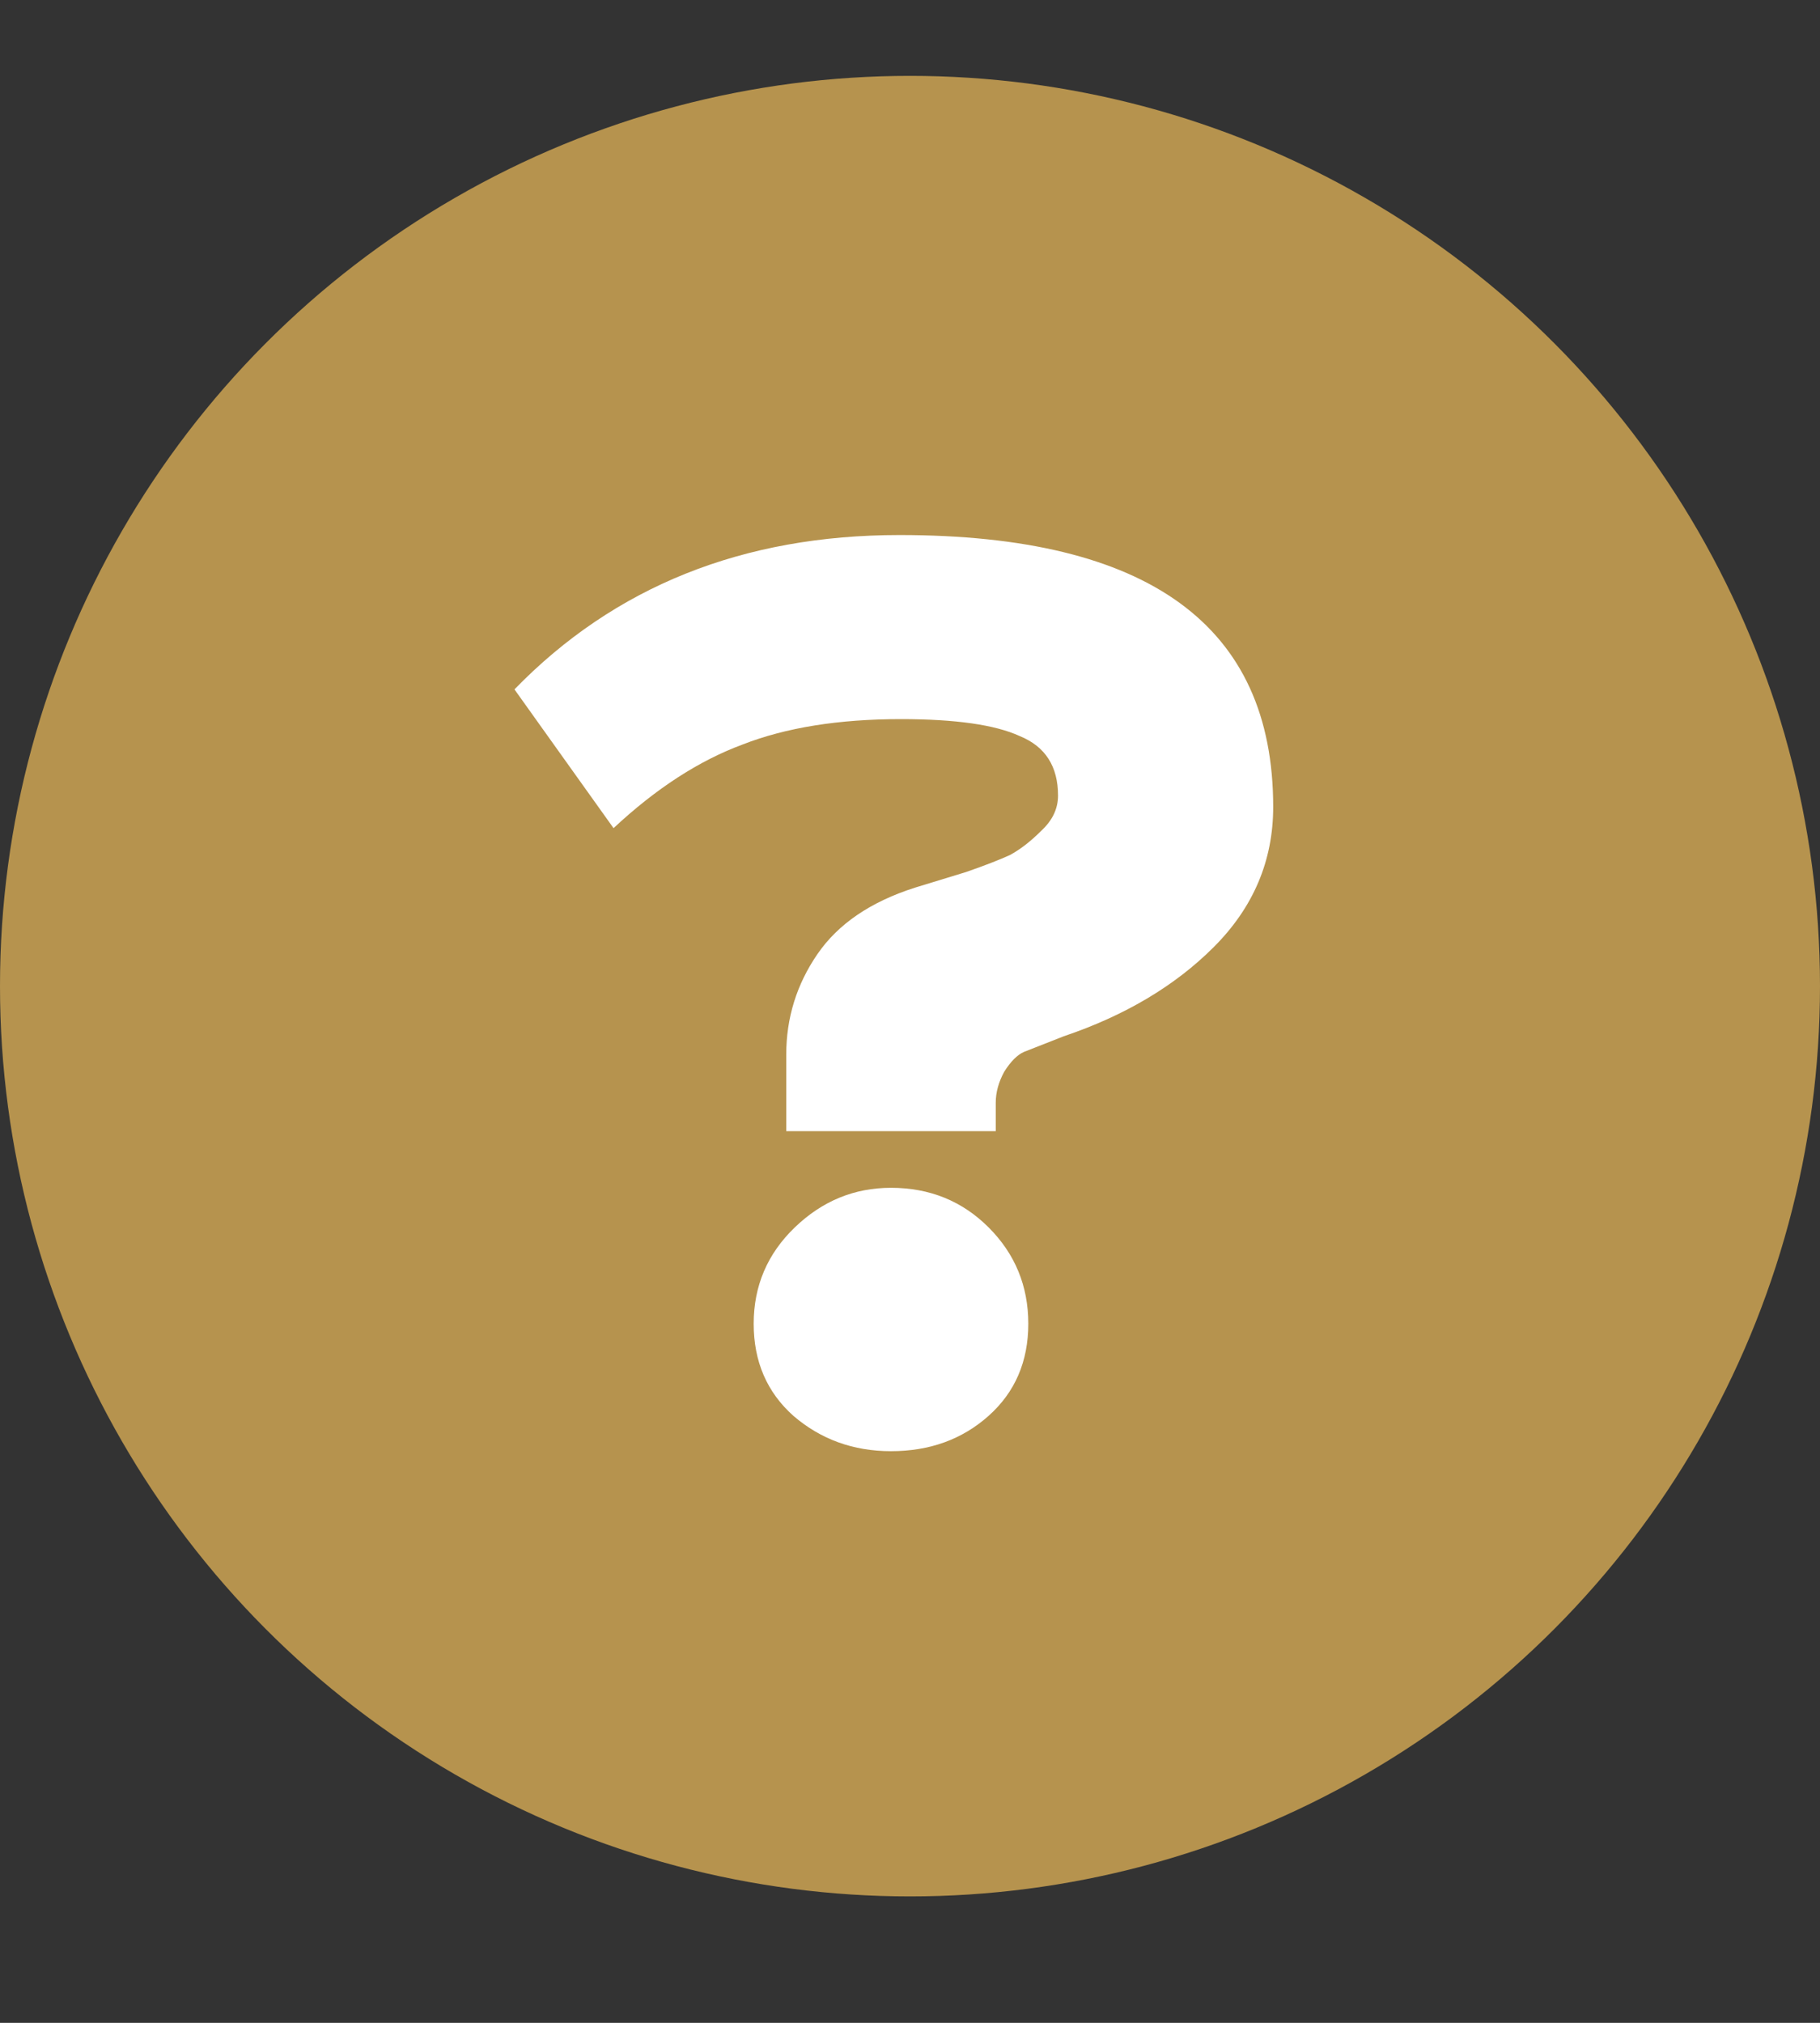
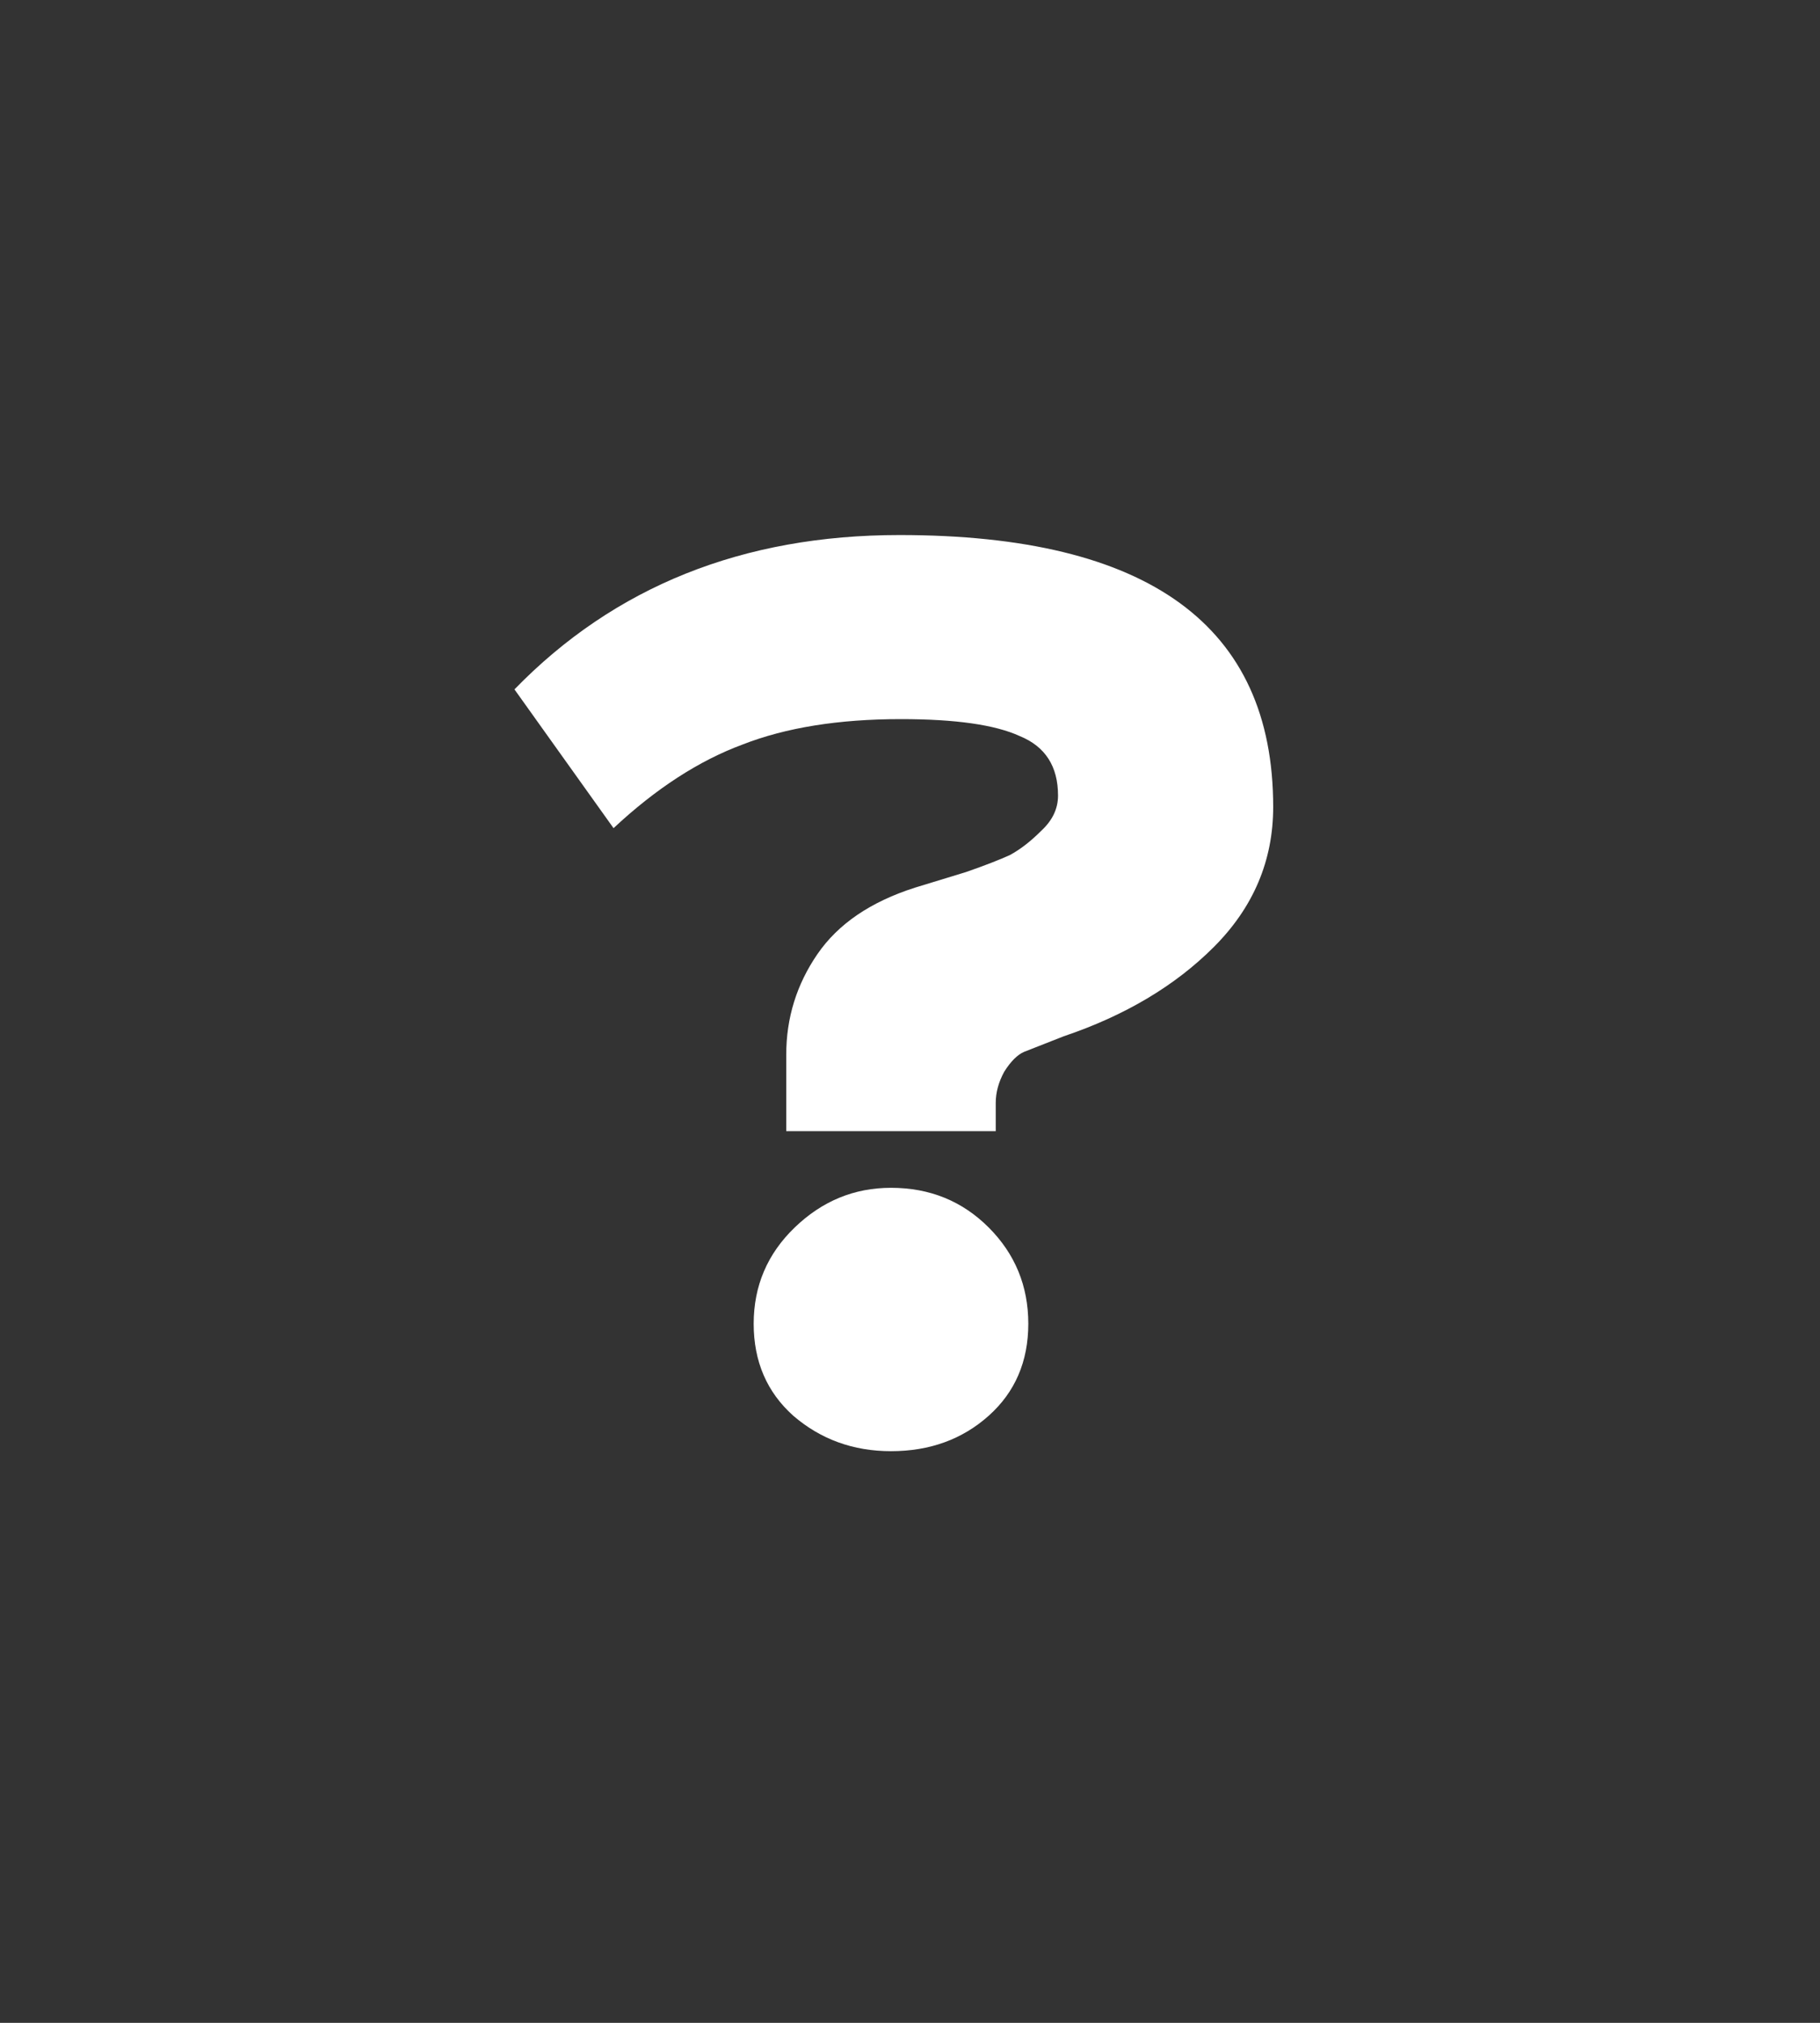
<svg xmlns="http://www.w3.org/2000/svg" width="18" height="20" viewBox="0 0 18 20" fill="none">
  <rect x="0" y="0" width="18" height="20" fill="#333333" stroke="none" />
-   <circle cx="9" cy="9.75" r="9" fill="#B6934E" />
  <path d="M8.812 11.744C9.195 11.744 9.517 11.875 9.778 12.136C10.039 12.397 10.17 12.715 10.17 13.088C10.17 13.461 10.039 13.765 9.778 13.998C9.517 14.231 9.195 14.348 8.812 14.348C8.439 14.348 8.117 14.231 7.846 13.998C7.585 13.765 7.454 13.461 7.454 13.088C7.454 12.715 7.589 12.397 7.86 12.136C8.131 11.875 8.448 11.744 8.812 11.744ZM7.776 11.184V10.428C7.776 10.064 7.879 9.733 8.084 9.434C8.289 9.135 8.611 8.916 9.05 8.776L9.554 8.622C9.741 8.557 9.885 8.501 9.988 8.454C10.091 8.398 10.193 8.319 10.296 8.216C10.408 8.113 10.464 7.997 10.464 7.866C10.464 7.577 10.338 7.381 10.086 7.278C9.843 7.166 9.451 7.11 8.91 7.11C8.294 7.11 7.771 7.194 7.342 7.362C6.913 7.521 6.488 7.796 6.068 8.188L5.088 6.816C6.077 5.799 7.347 5.29 8.896 5.29C11.36 5.29 12.592 6.186 12.592 7.978C12.592 8.51 12.396 8.972 12.004 9.364C11.621 9.747 11.127 10.041 10.52 10.246L10.128 10.4C10.063 10.428 9.997 10.493 9.932 10.596C9.876 10.699 9.848 10.801 9.848 10.904V11.184H7.776Z" fill="white" />
</svg>